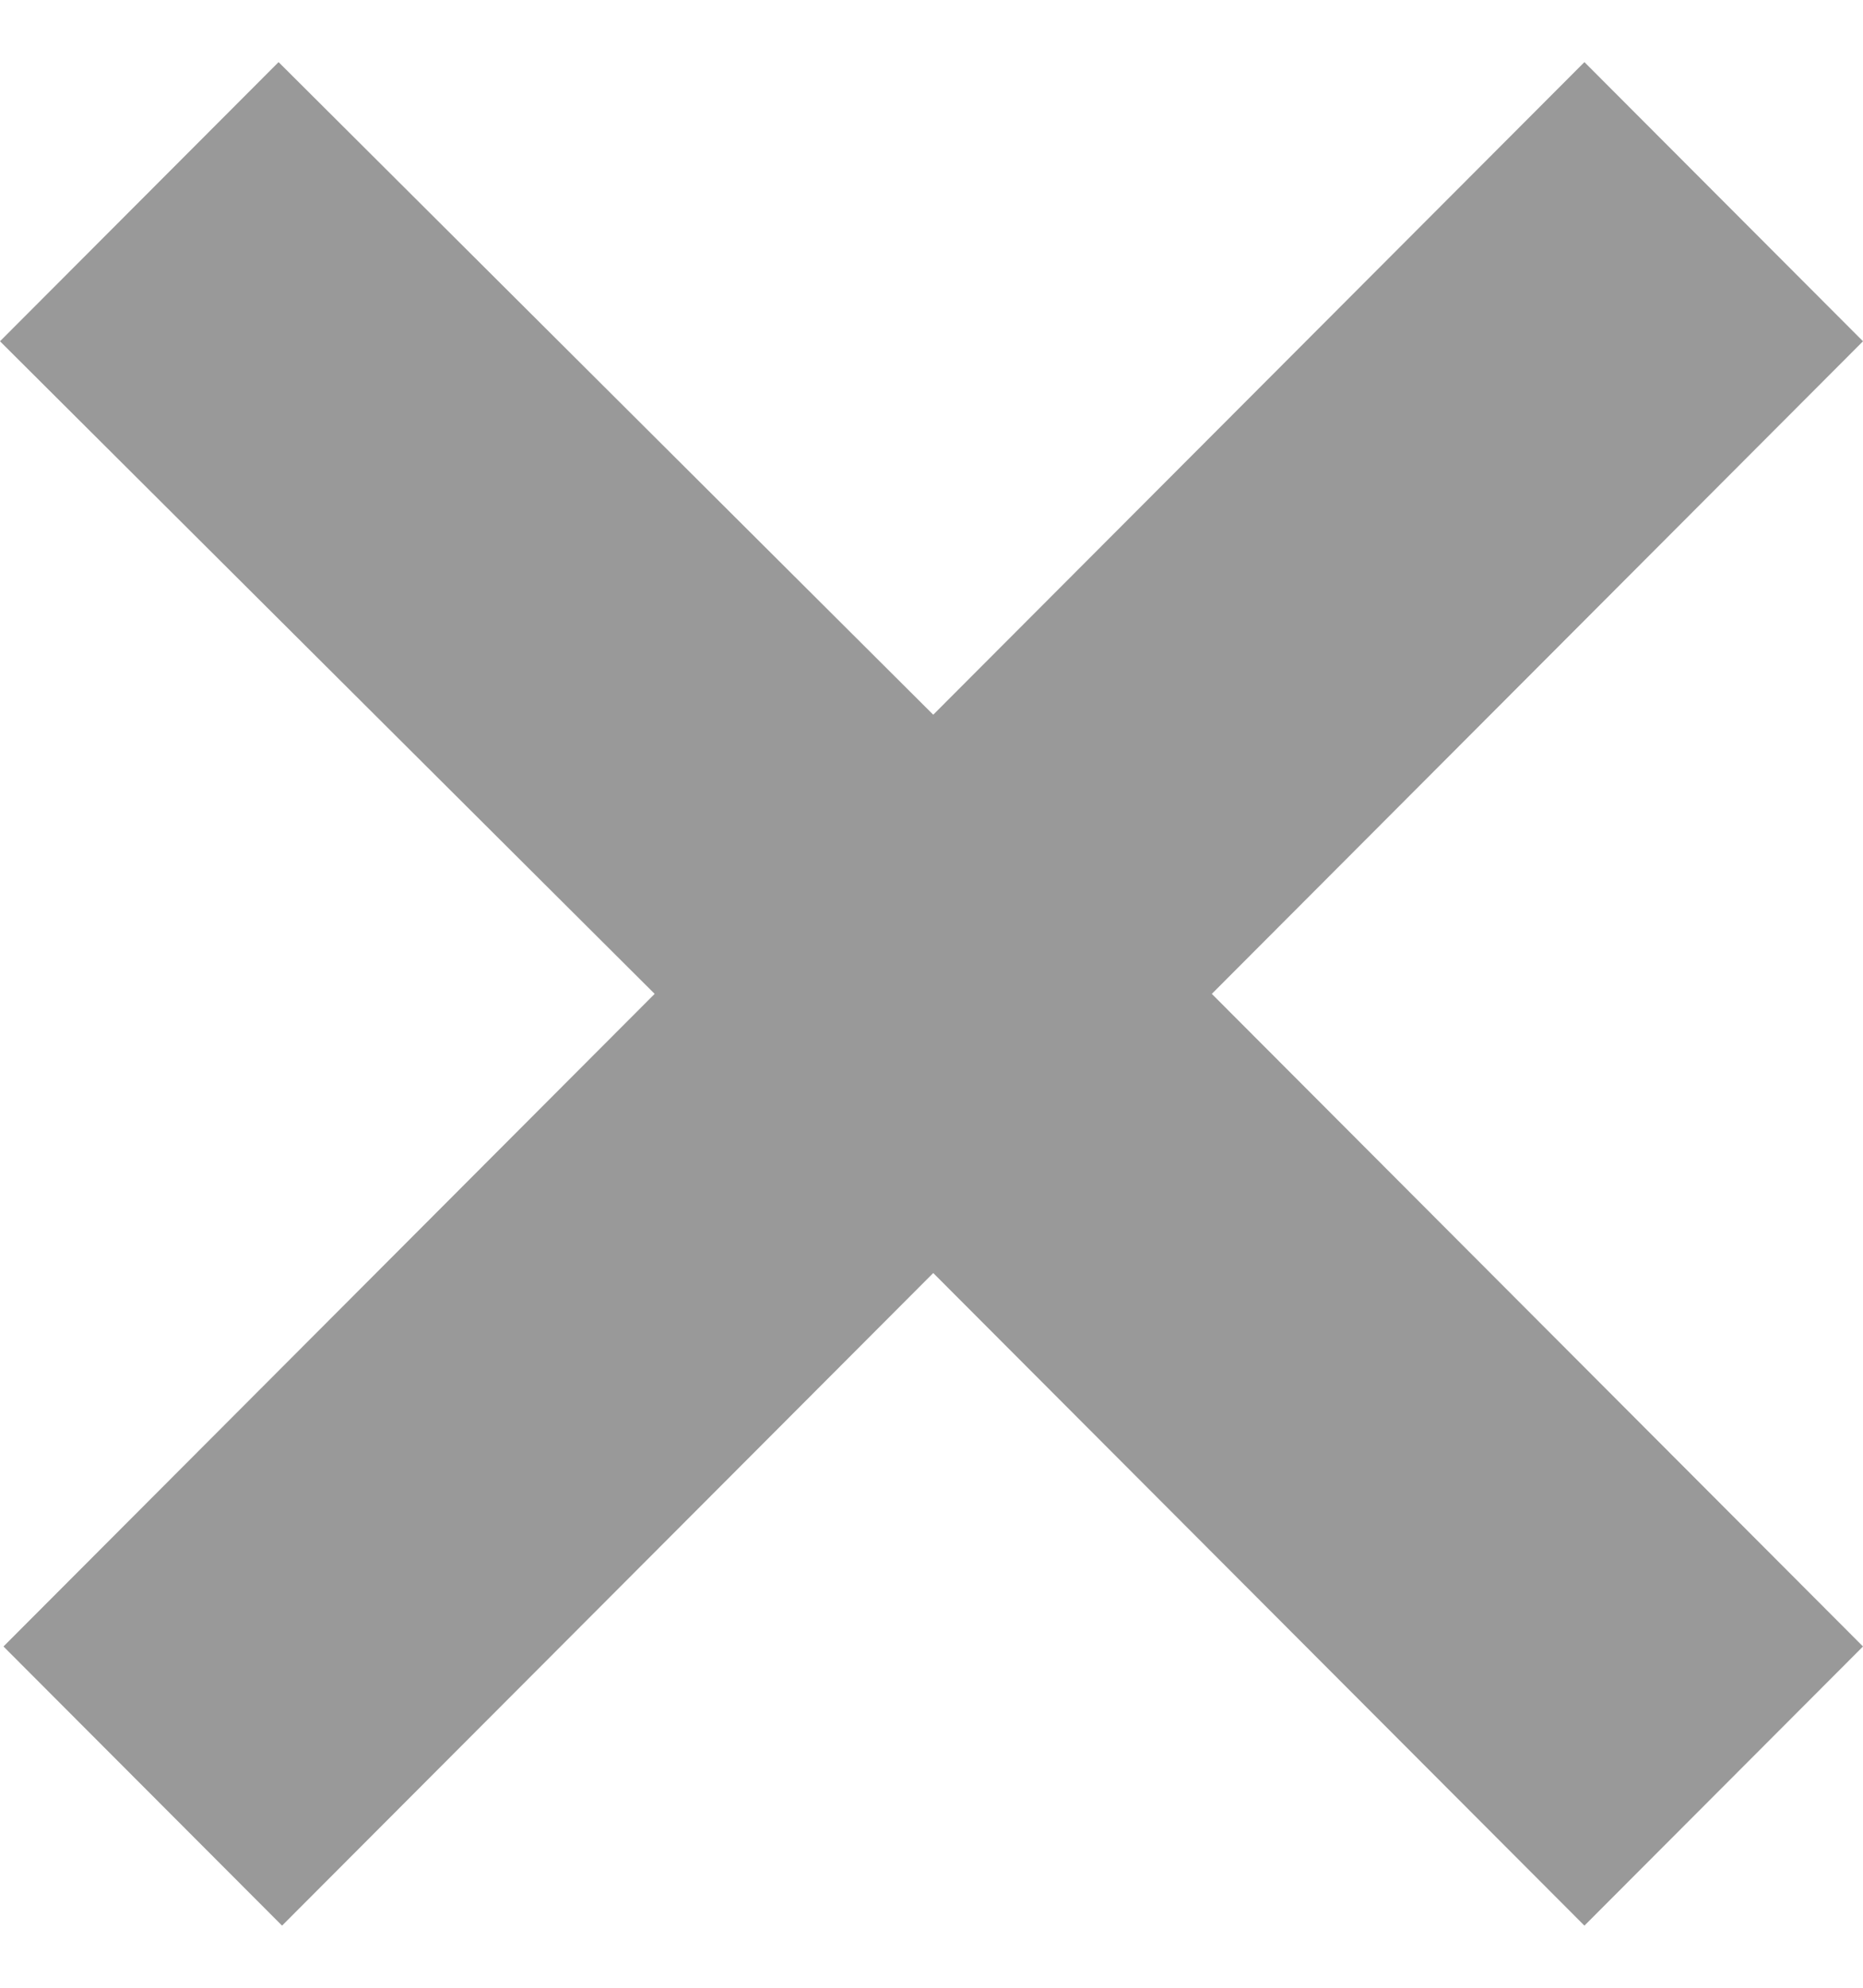
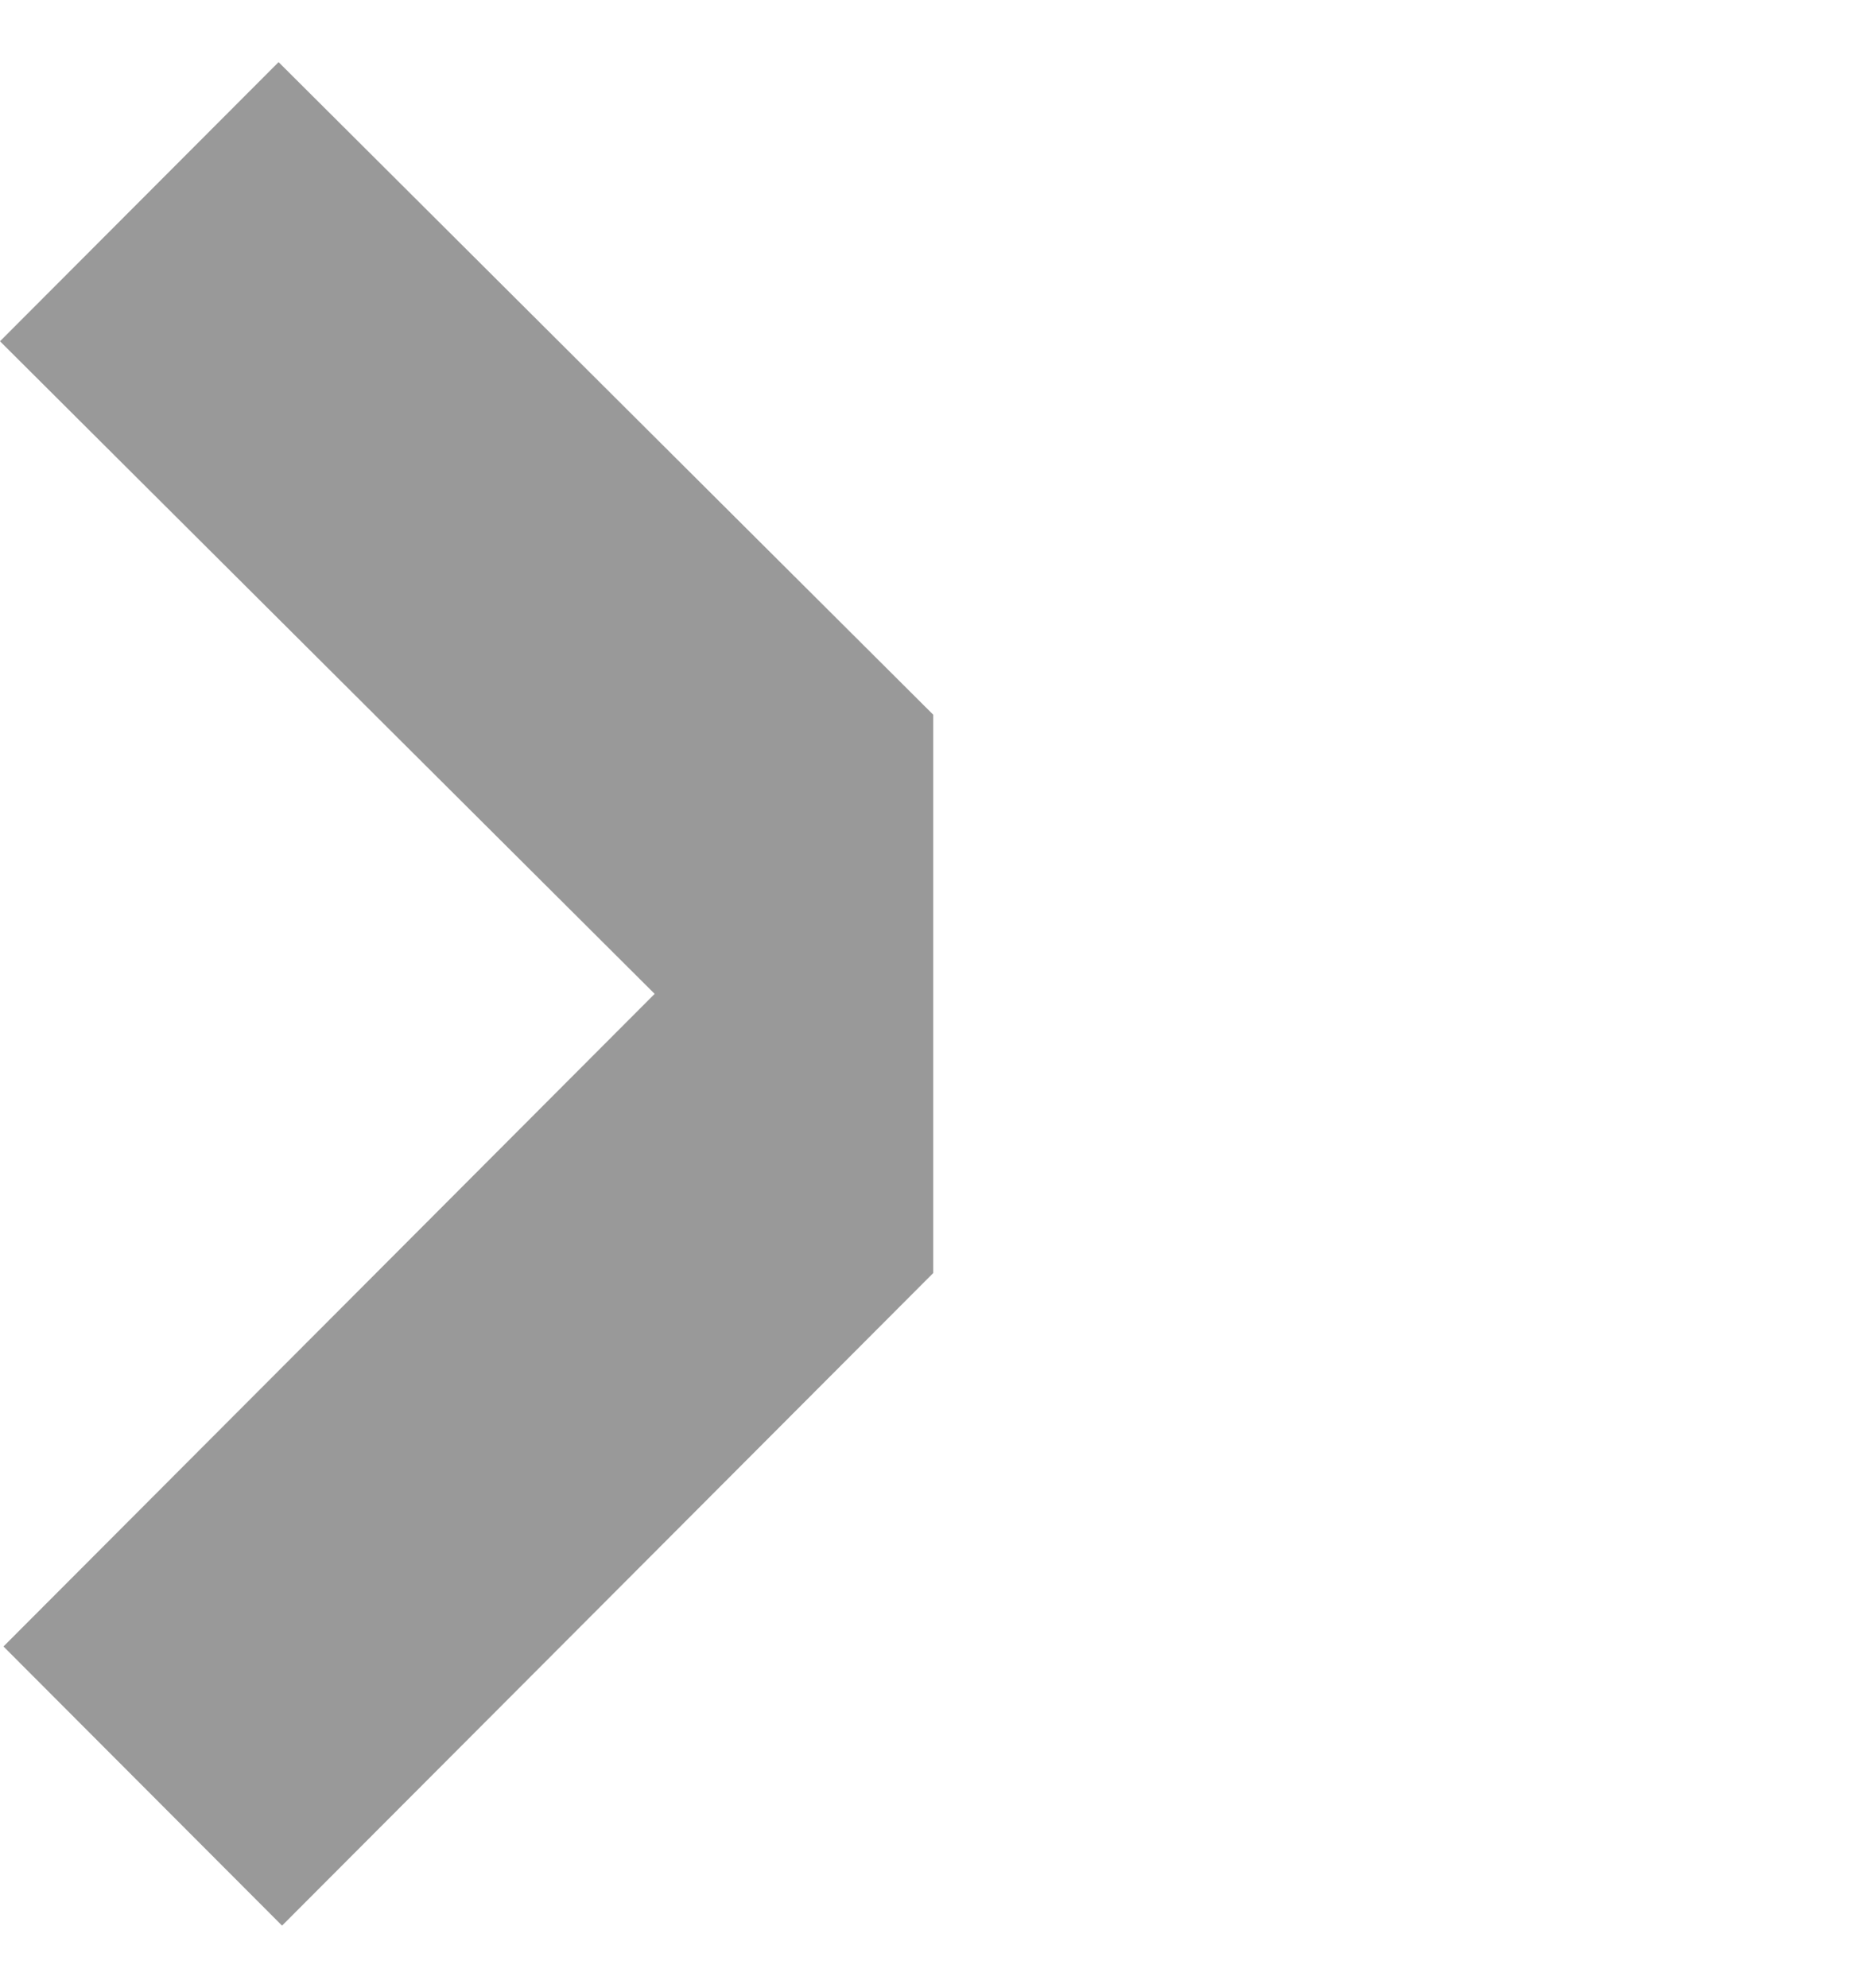
<svg xmlns="http://www.w3.org/2000/svg" width="15" height="16" fill="none">
-   <path fill="#999" d="M7.514 10.247 2.271 15.5.028 13.253 5.271 8 0 2.747 2.243.5l5.271 5.253L12.757.5 15 2.747 9.757 8 15 13.253 12.757 15.5z" />
+   <path fill="#999" d="M7.514 10.247 2.271 15.5.028 13.253 5.271 8 0 2.747 2.243.5l5.271 5.253z" />
</svg>